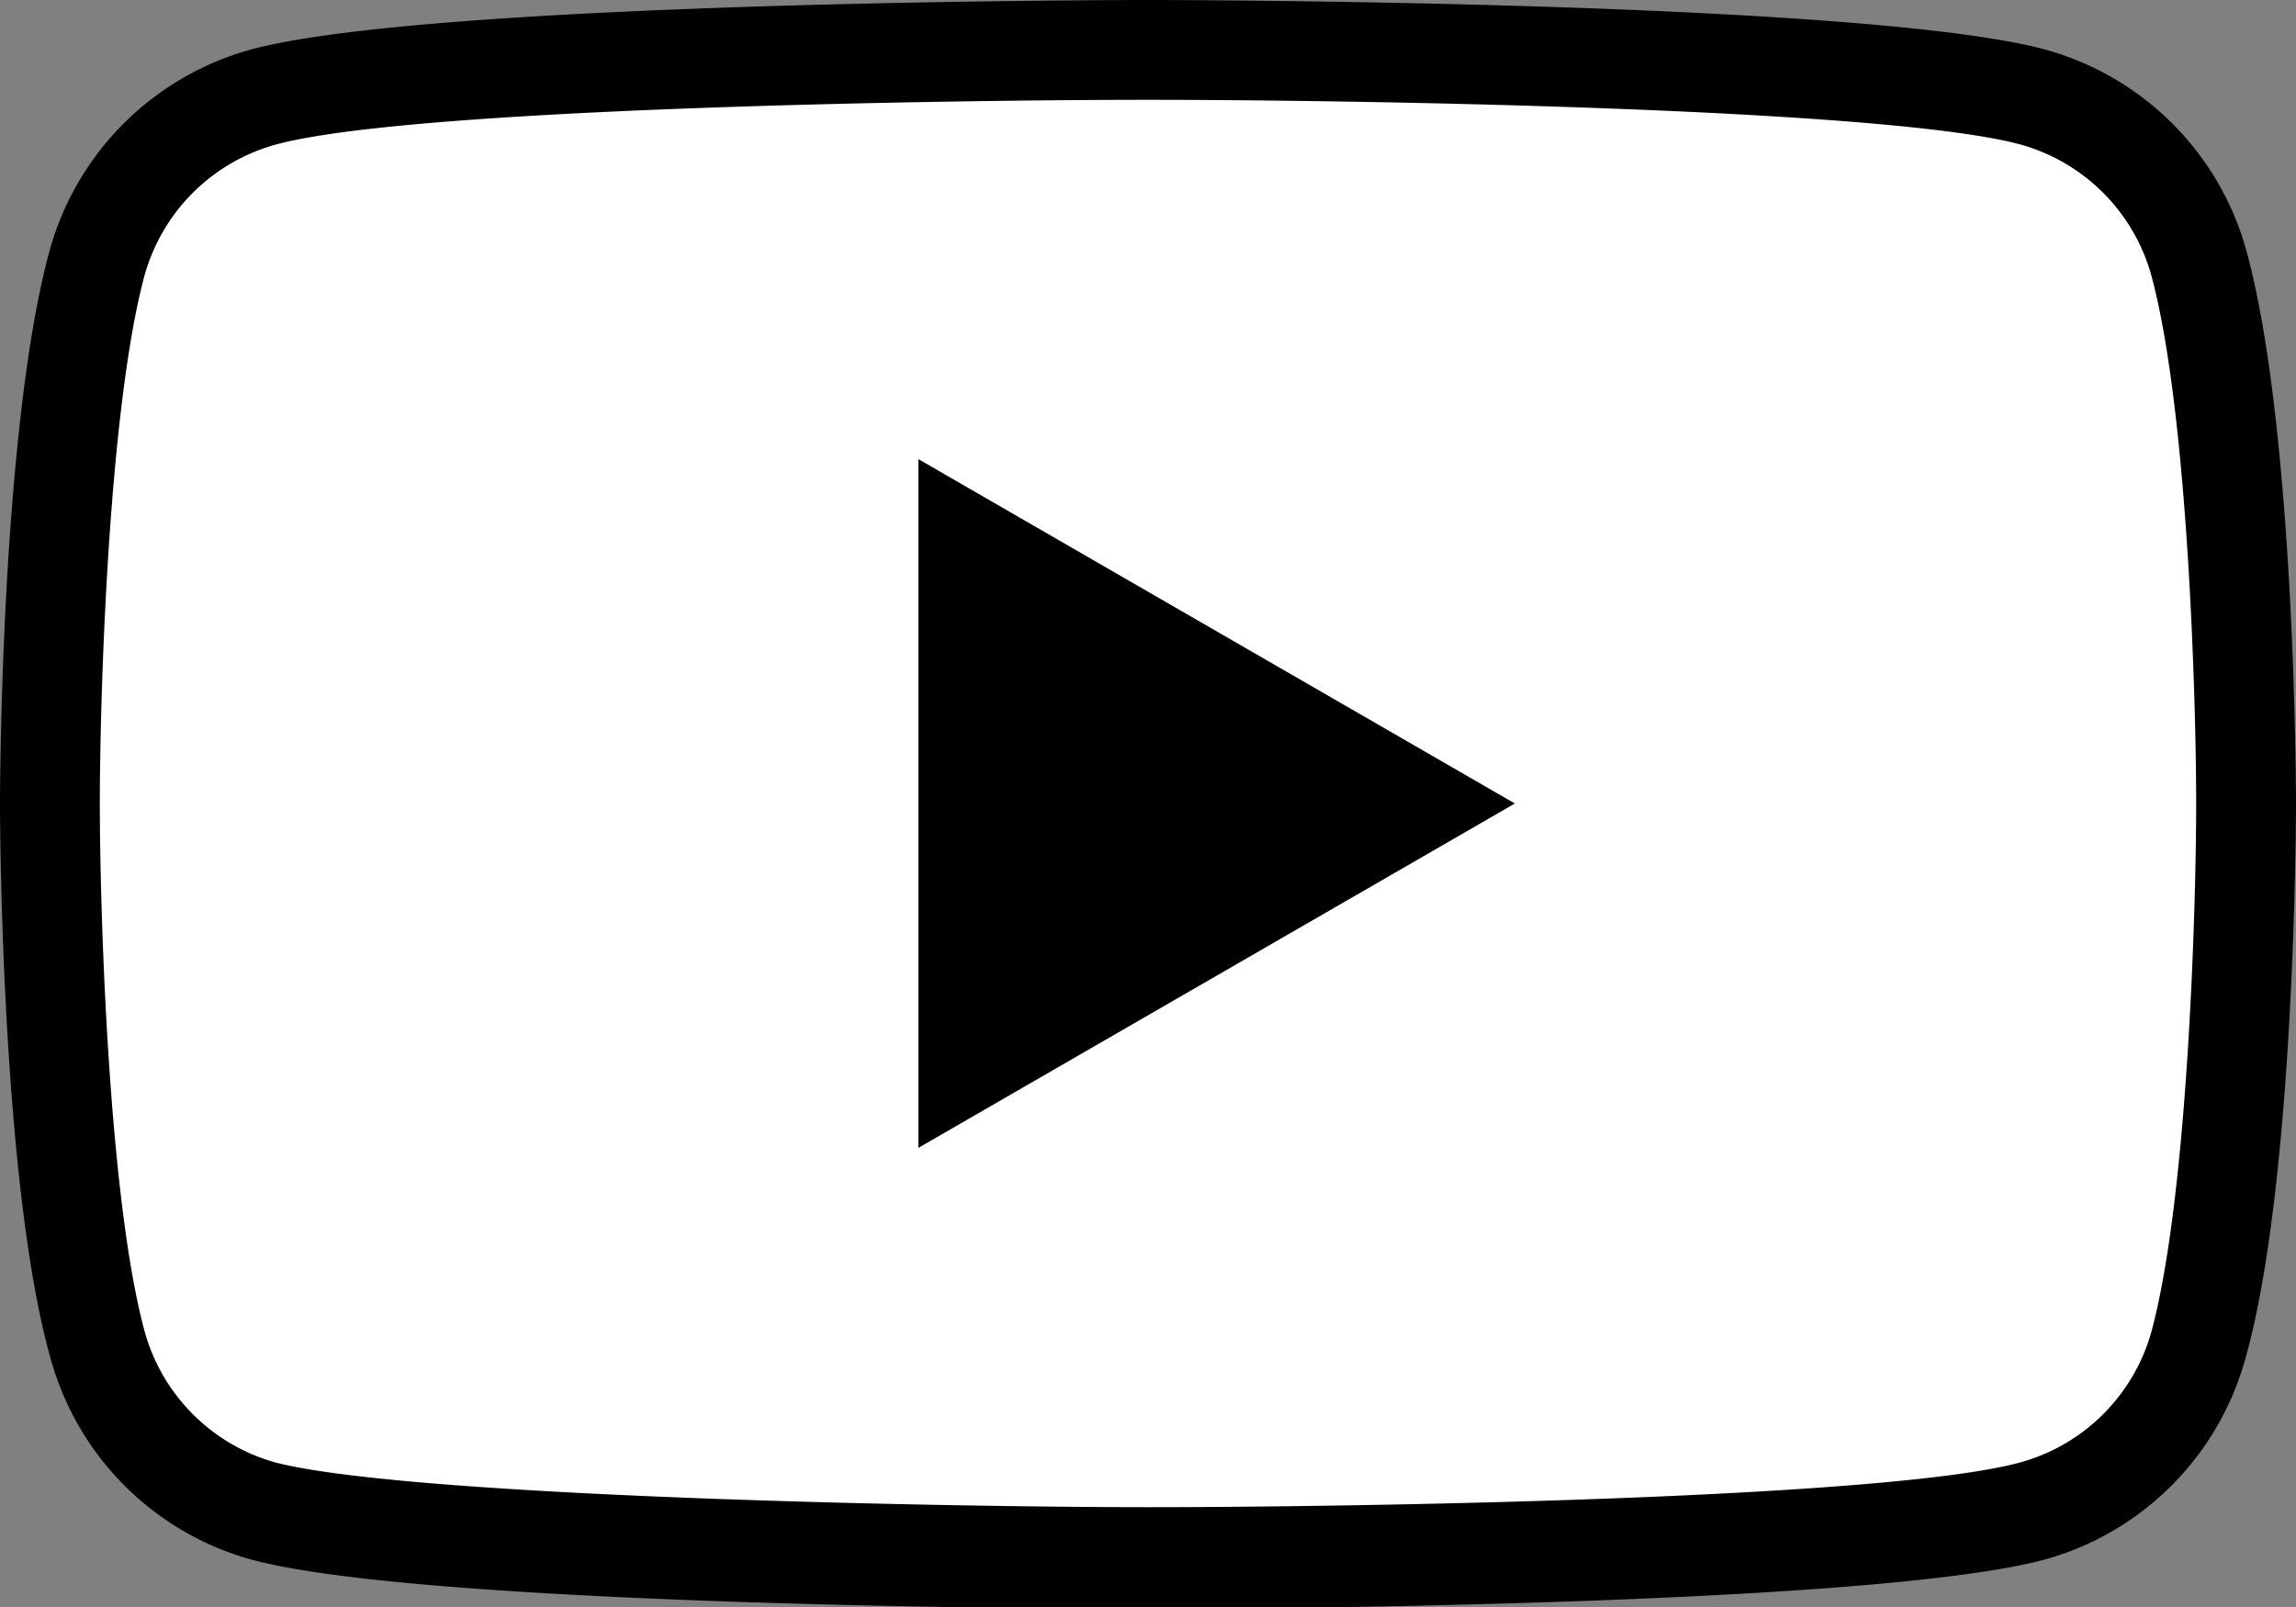
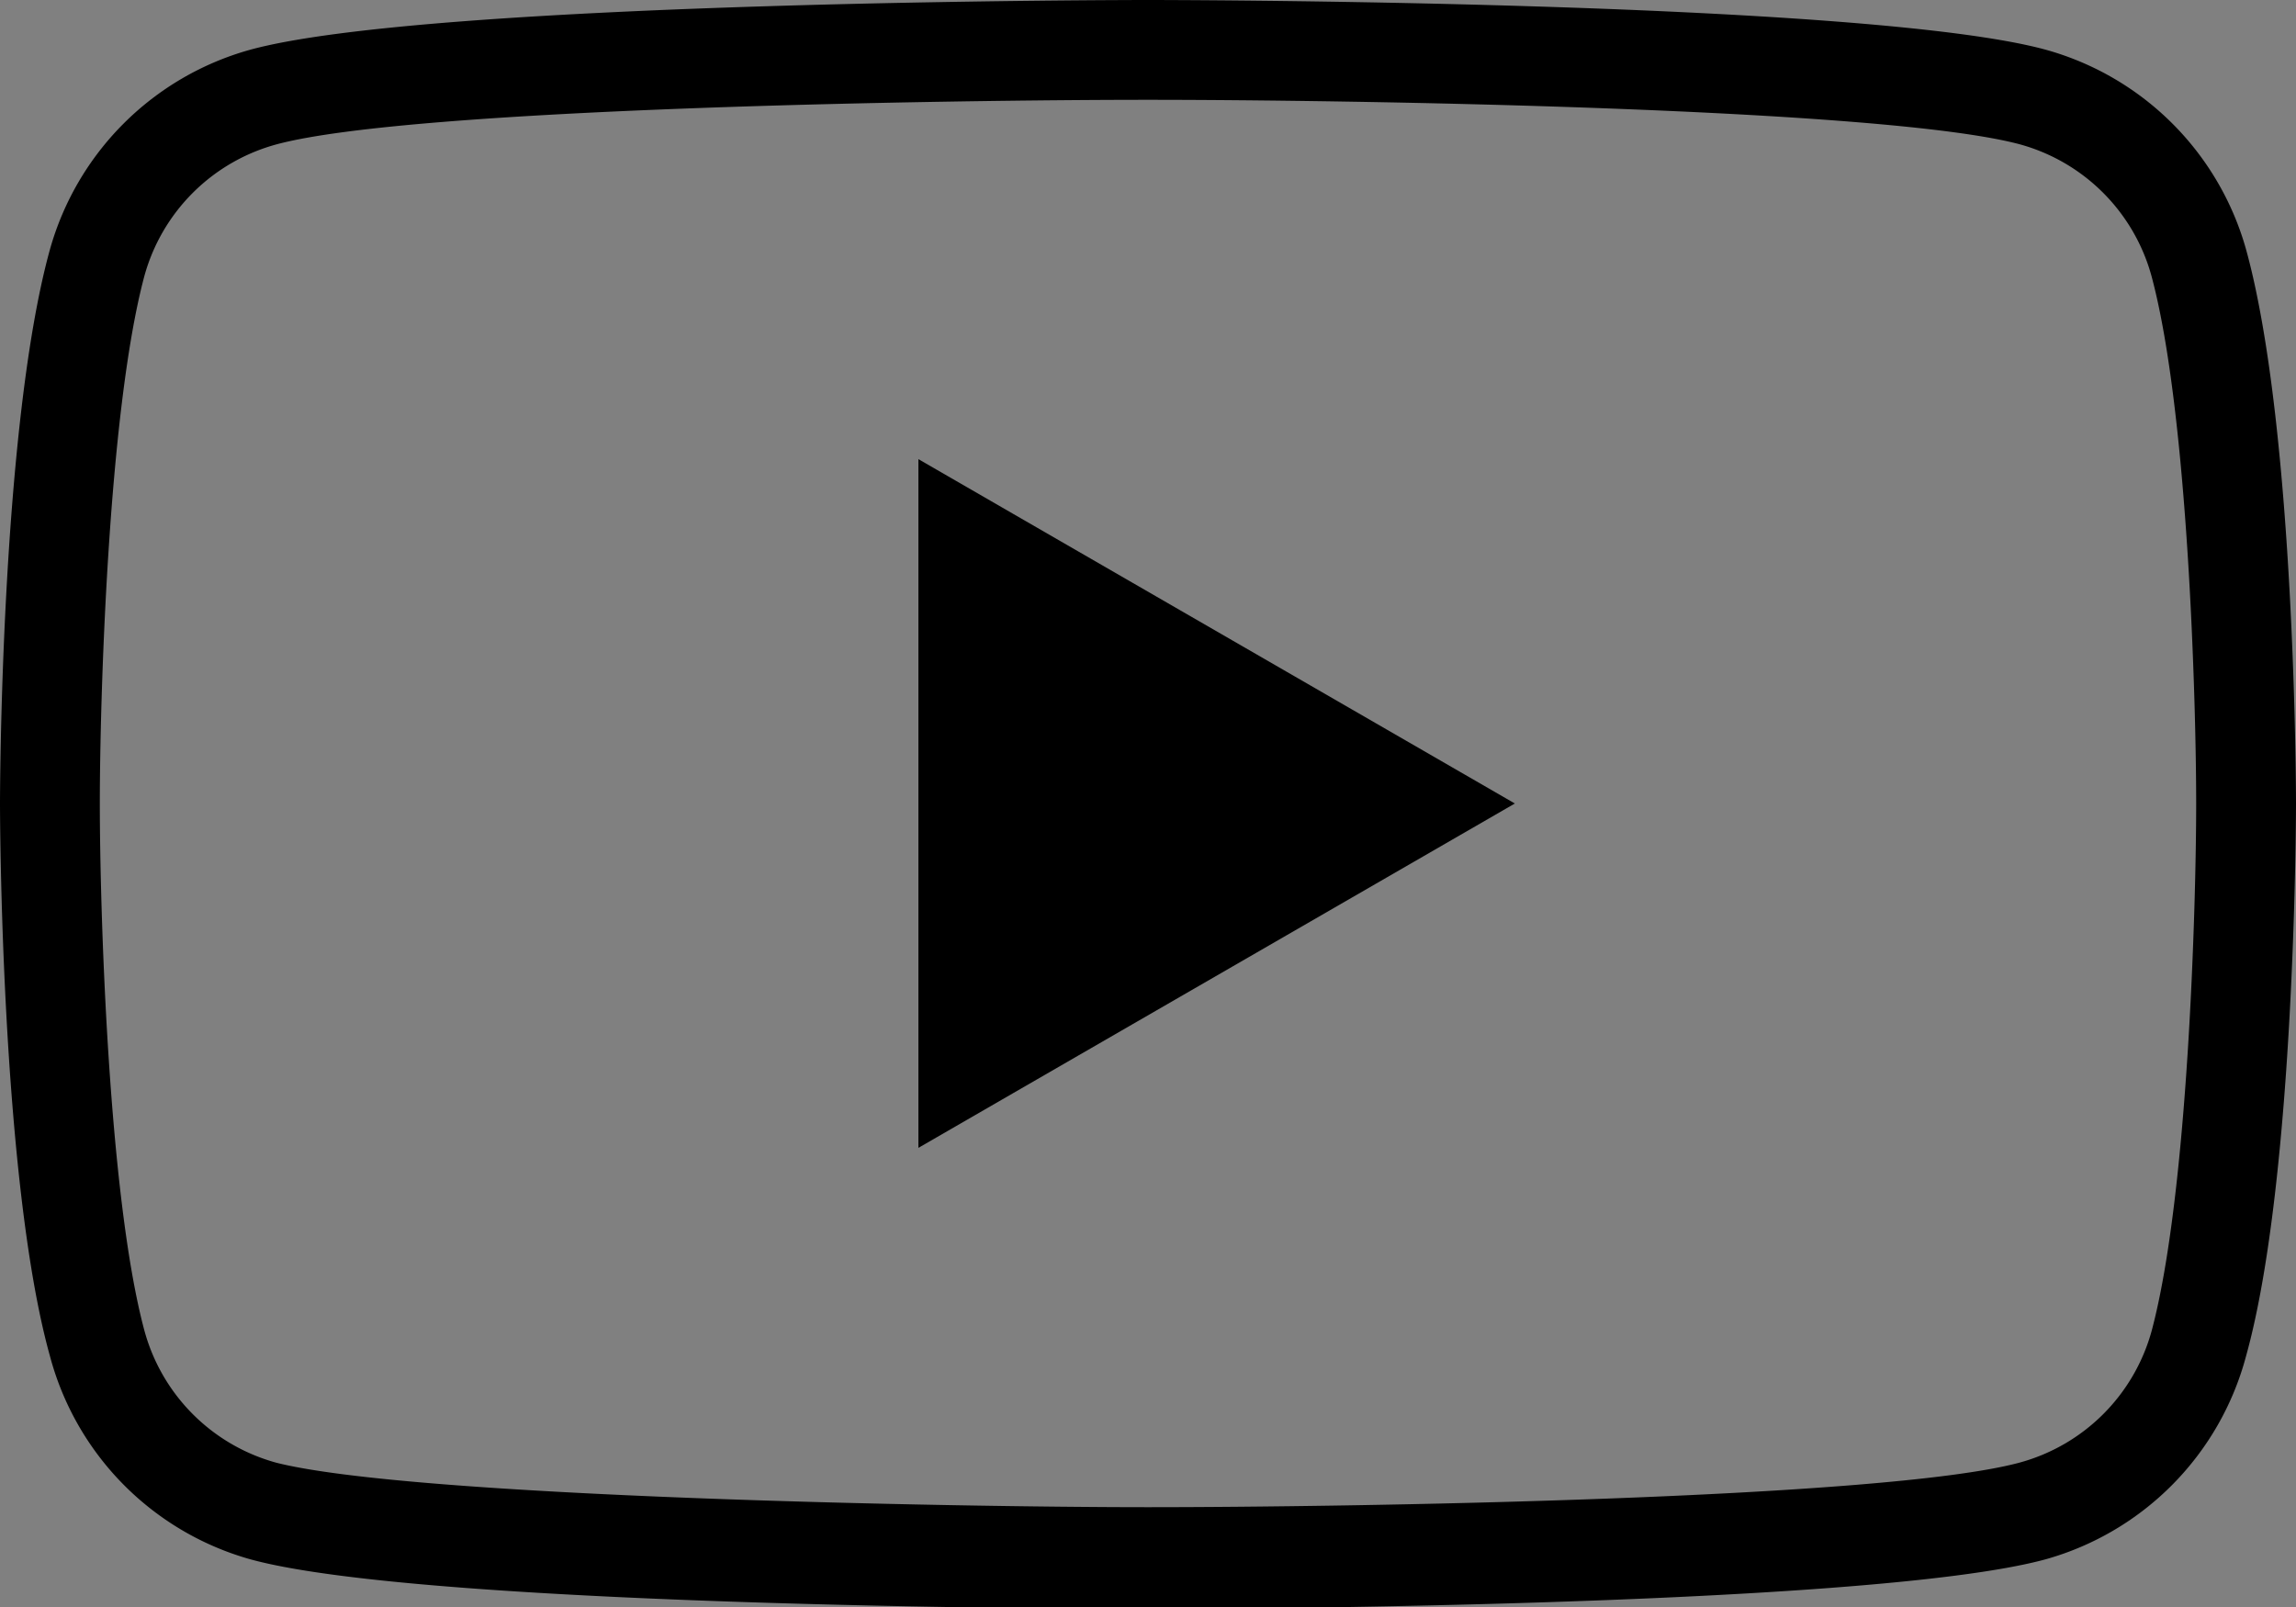
<svg xmlns="http://www.w3.org/2000/svg" viewBox="0 0 46 32.2">
  <rect x="0" y="0" width="46" height="32.2" fill="#808080" stroke="none" />
  <g data-name="レイヤー 2">
-     <path d="M23 31.2c-.14 0-14.29 0-17.71-.93a4.72 4.72 0 0 1-3.36-3.36C1 23.5 1 16.17 1 16.1s0-7.39.93-10.81a4.72 4.72 0 0 1 3.36-3.36C8.71 1 22.86 1 23 1s14.29 0 17.71.93a4.72 4.72 0 0 1 3.36 3.36C45 8.71 45 16 45 16.1s0 7.4-.93 10.81a4.72 4.72 0 0 1-3.36 3.36c-3.42.92-17.57.93-17.71.93Z" style="fill:#fff" />
    <path d="M23 2c3.93 0 14.72.16 17.46.89a3.77 3.77 0 0 1 2.65 2.66c.73 2.73.89 8.54.89 10.55s-.16 7.82-.89 10.56a3.77 3.77 0 0 1-2.66 2.65c-2.73.73-13.52.89-17.45.89S8.28 30 5.54 29.31a3.77 3.77 0 0 1-2.65-2.66C2.16 23.92 2 18.11 2 16.1s.16-7.82.89-10.56a3.77 3.77 0 0 1 2.66-2.65C8.28 2.16 19.07 2 23 2m0-2S8.62 0 5 1a5.77 5.77 0 0 0-4 4C0 8.62 0 16.1 0 16.1s0 7.48 1 11.07a5.77 5.77 0 0 0 4 4.07c3.59 1 18 1 18 1s14.38 0 18-1a5.77 5.77 0 0 0 4-4.07c1-3.59 1-11.07 1-11.07S46 8.62 45 5a5.77 5.77 0 0 0-4-4c-3.62-1-18-1-18-1Z" />
    <path d="m18.4 23 11.95-6.9L18.4 9.2V23z" />
  </g>
</svg>